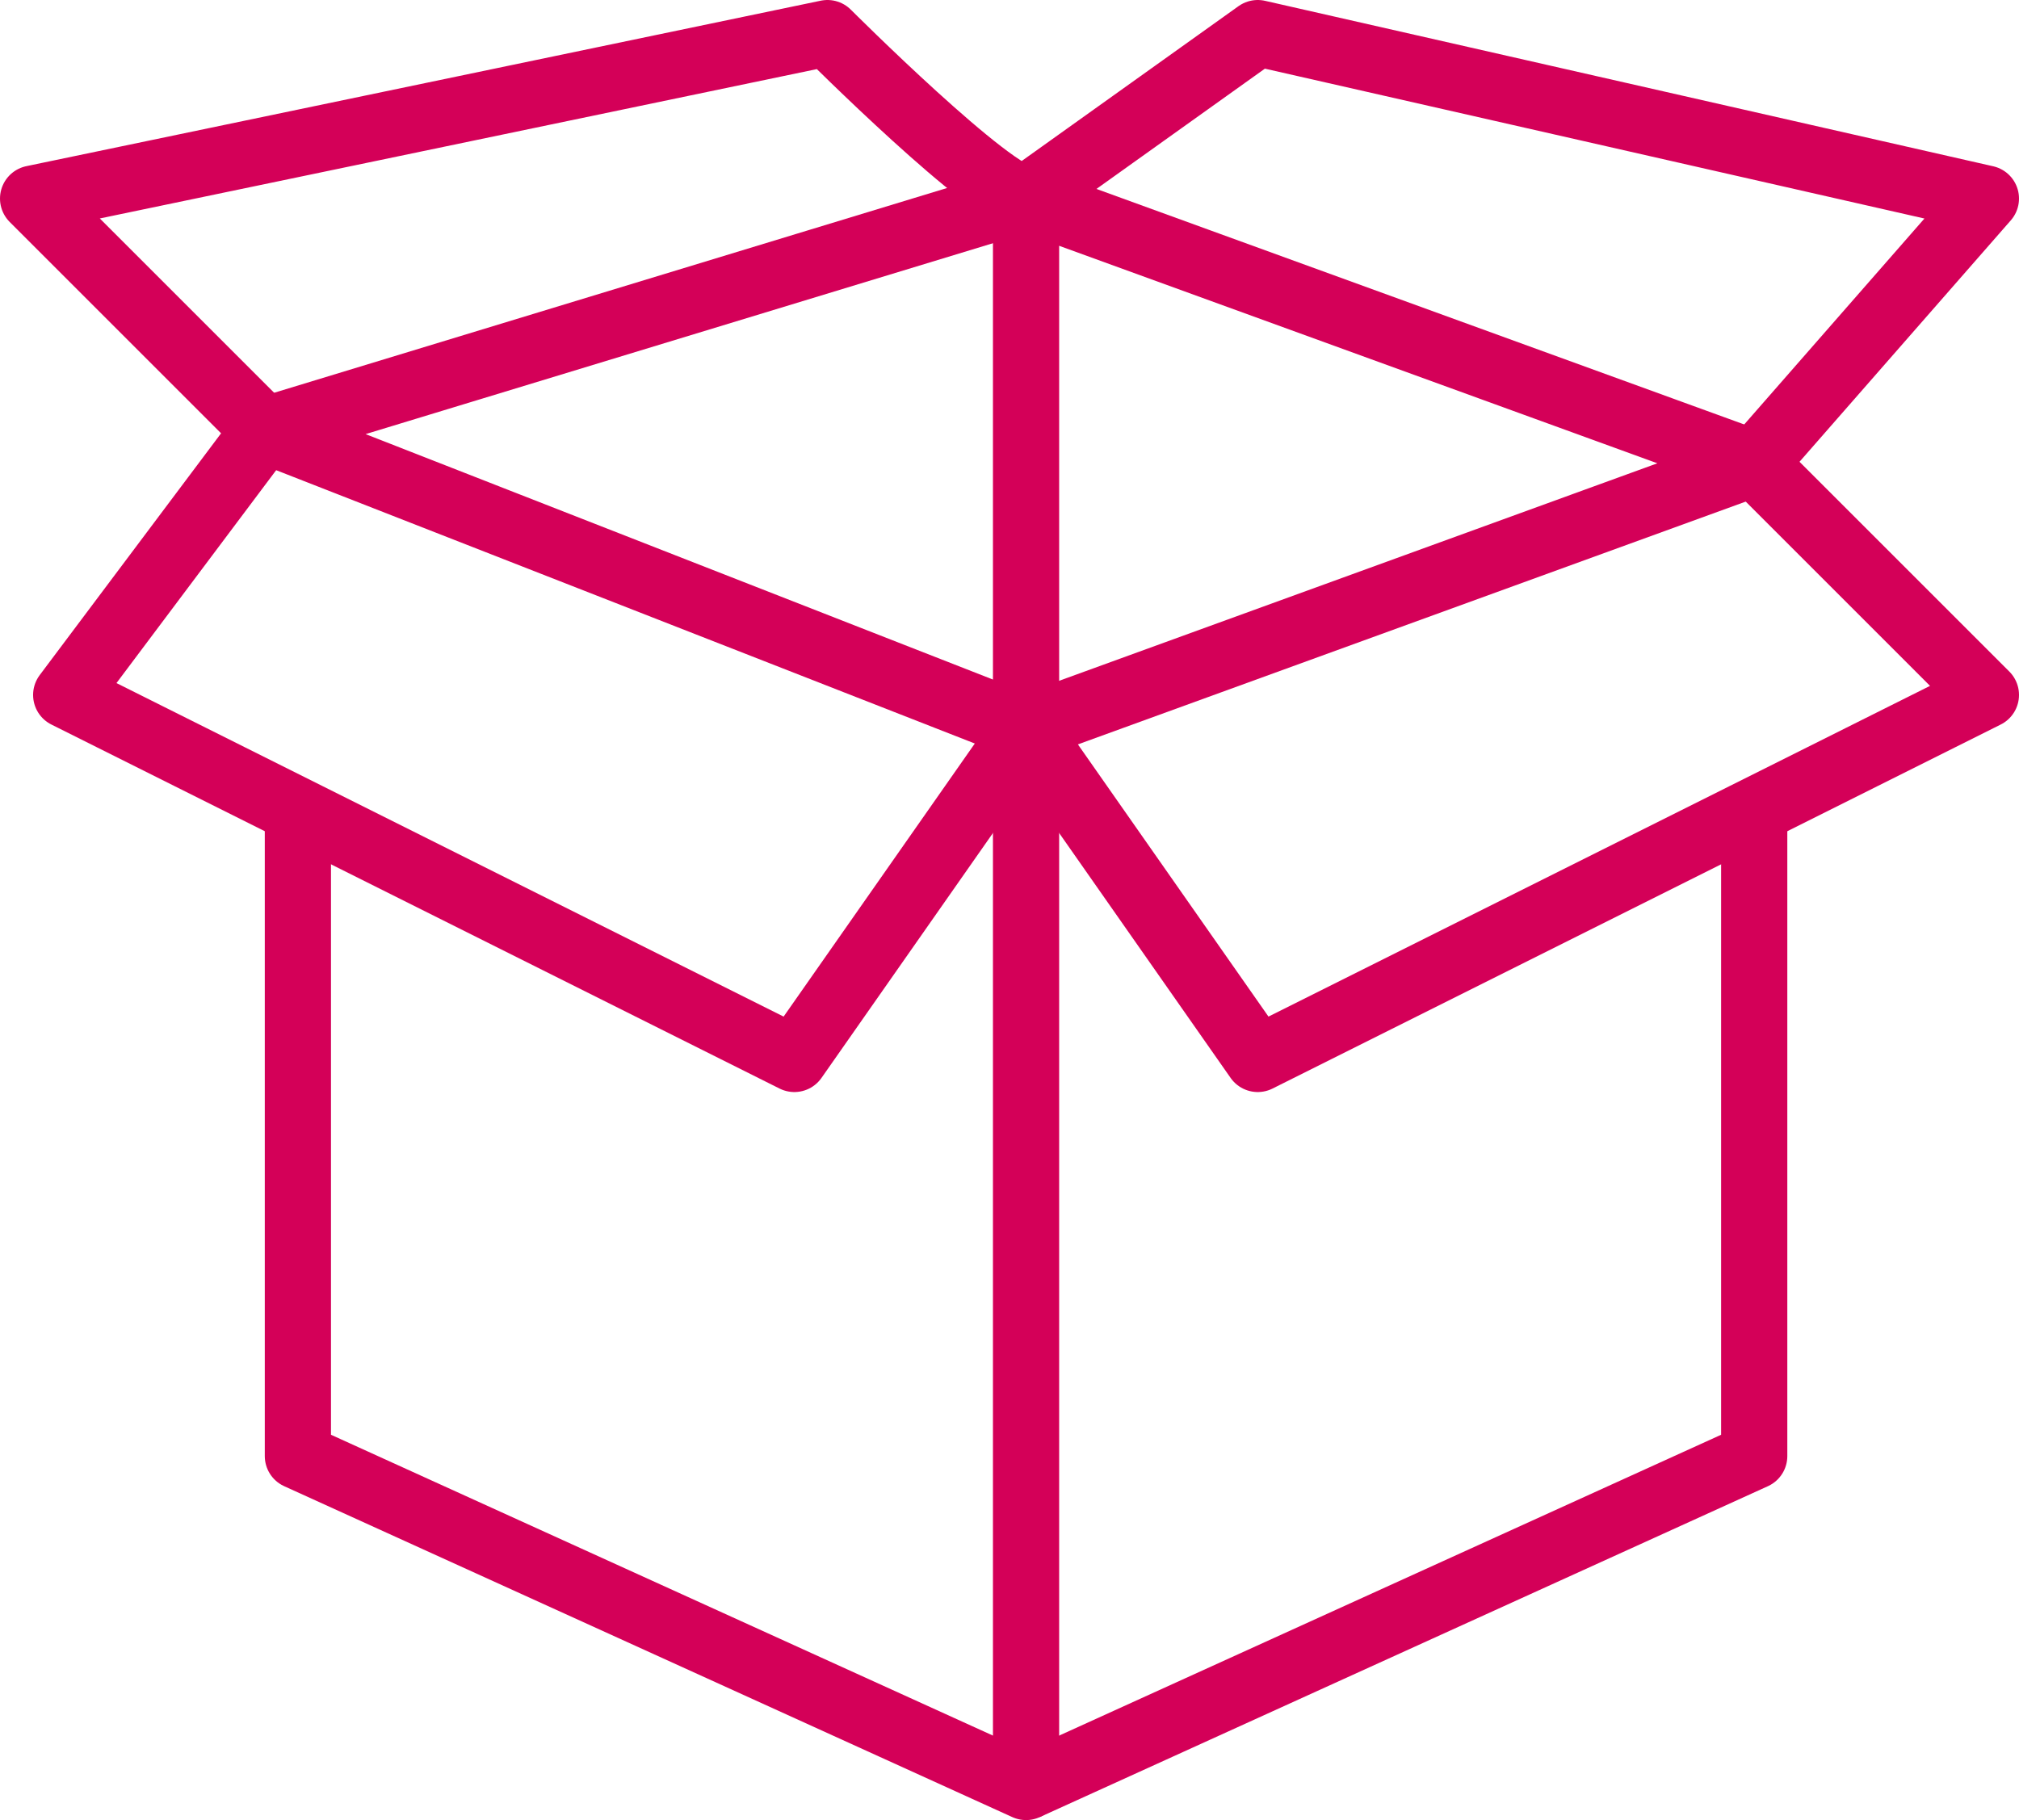
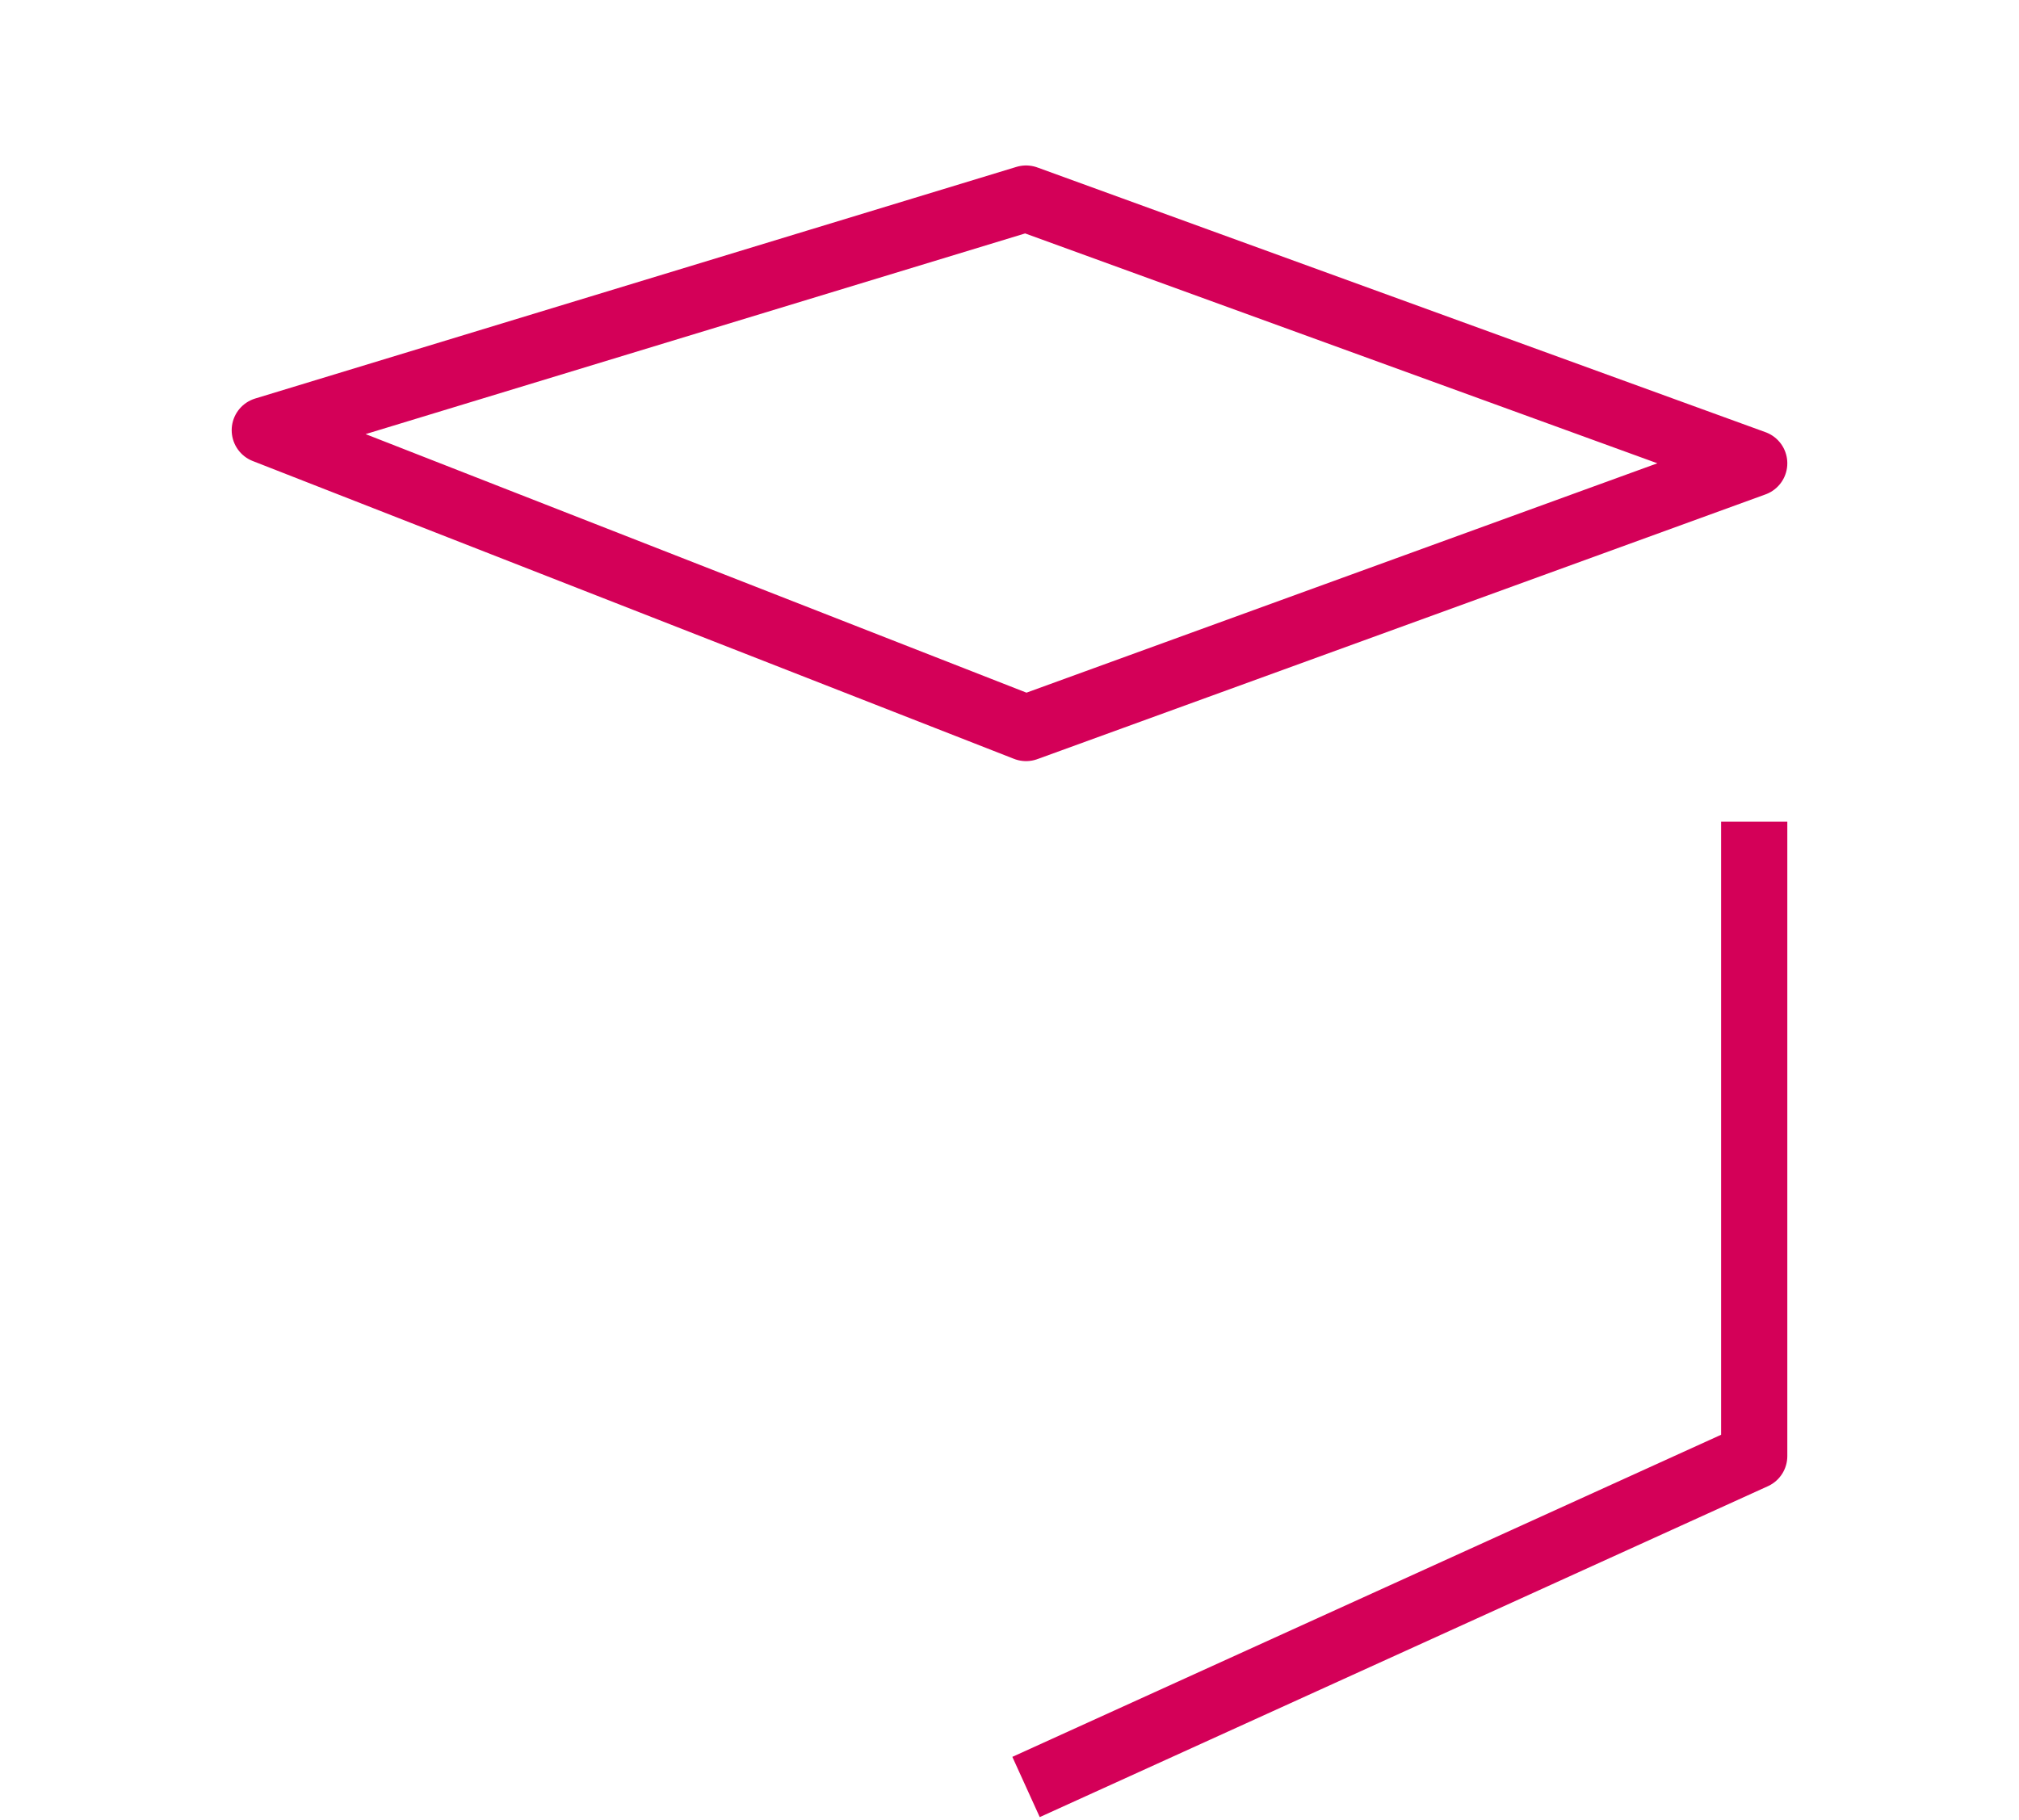
<svg xmlns="http://www.w3.org/2000/svg" viewBox="0 0 61 55">
  <defs>
    <style>.cls-1{fill:none;stroke:#d40058;stroke-linejoin:round;stroke-width:2px;}</style>
  </defs>
  <title>Fichier 1</title>
  <g id="Calque_2" data-name="Calque 2">
    <g id="Calque_2-2" data-name="Calque 2">
      <polygon class="cls-1" points="31 6 8 13 31 22 53 14 31 6" />
-       <path class="cls-1" d="M8,13,2,21,24,32l7-10,7,10L60,21l-7-7,7-8L38,1,31,6c-1,0-6-5-6-5L1,6Z" />
-       <polyline class="cls-1" points="31 6 31 54 9 44 9 24.67" />
      <polyline class="cls-1" points="31 54 53 44 53 24.83" />
    </g>
  </g>
</svg>